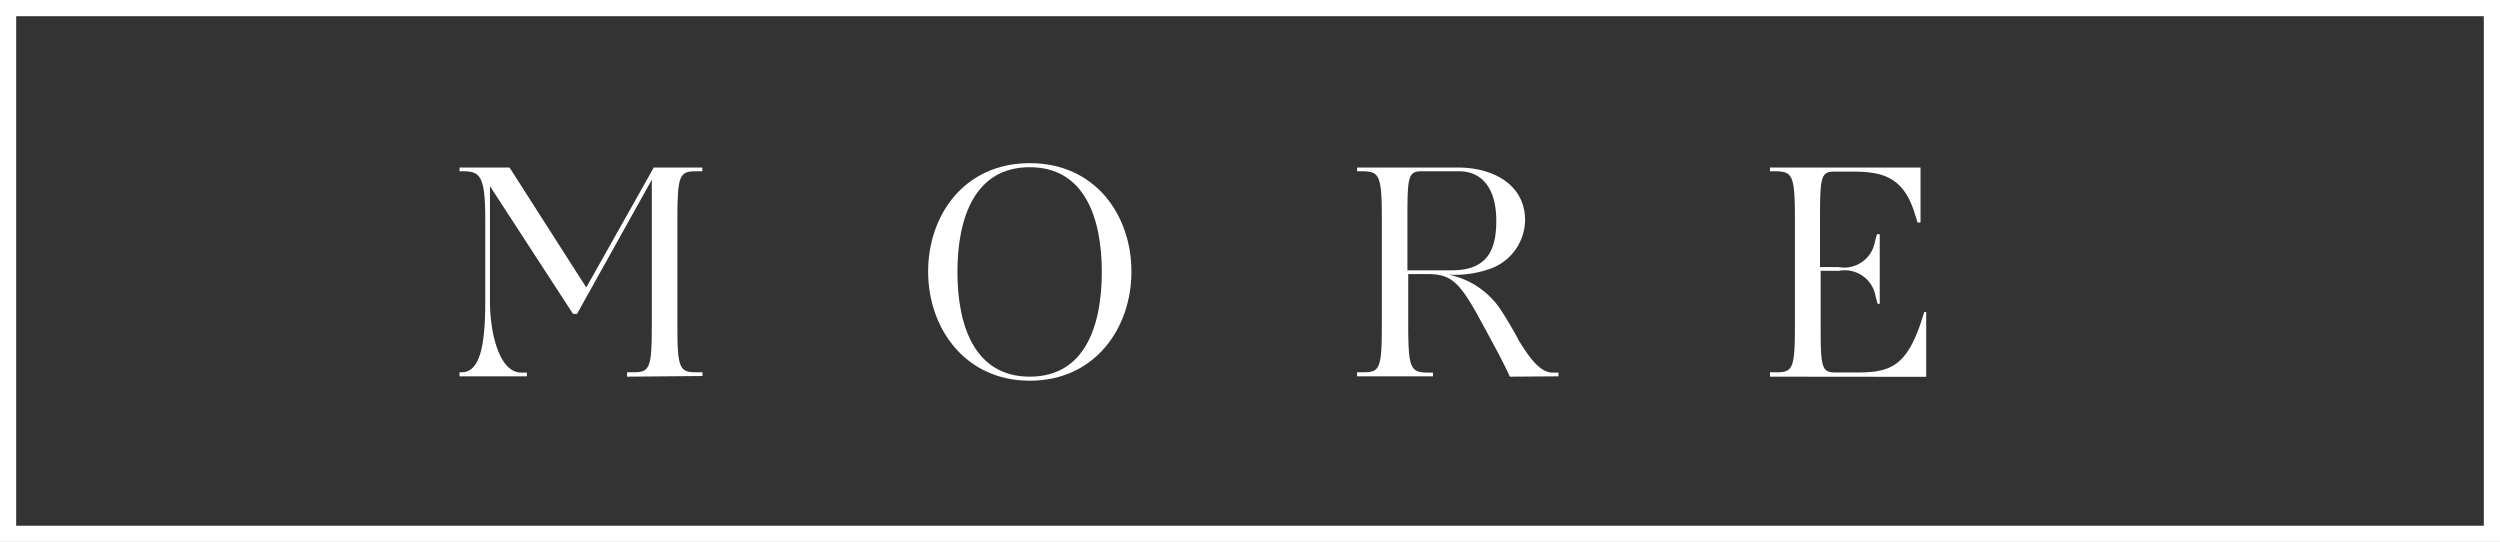
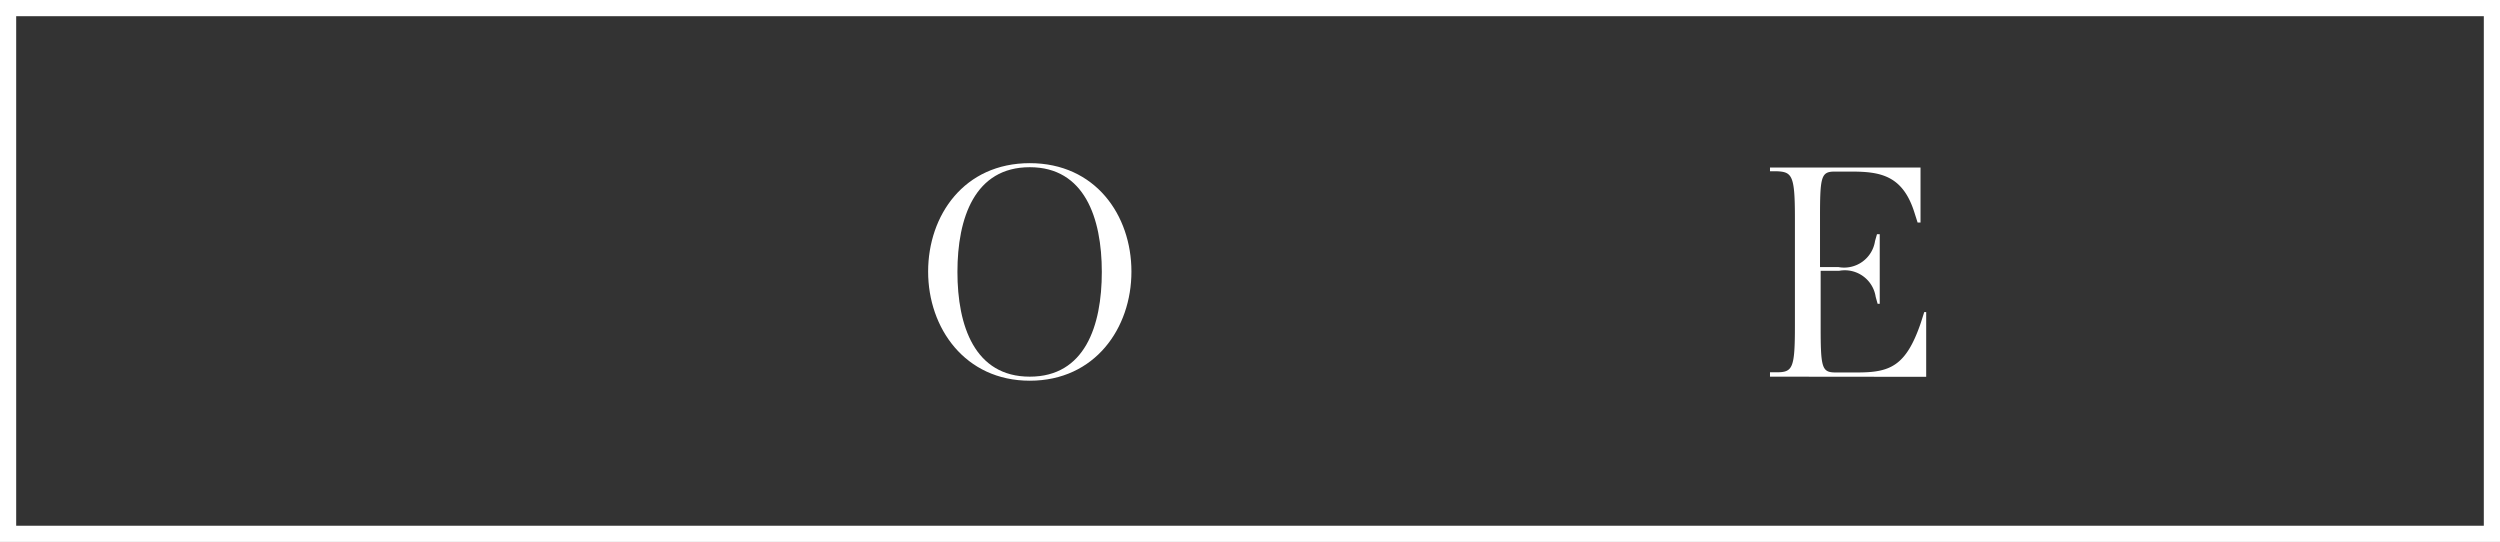
<svg xmlns="http://www.w3.org/2000/svg" viewBox="0 0 154.45 33.48">
  <rect x="0" y="0" width="154.45" height="33.48" fill="#333333" stroke="none" />
  <defs>
    <style>.cls-1{fill:#fff;}.cls-2{fill:none;stroke:#fff;stroke-miterlimit:10;}</style>
  </defs>
  <title>アセット 9</title>
  <g id="レイヤー_2" data-name="レイヤー 2">
    <g id="レイヤー_1-2" data-name="レイヤー 1">
-       <path class="cls-1" d="M38.74,23.27V23l.4,0c1,0,1.13-.25,1.13-2.9v-9l-4.62,8.29H35.4l-5.13-7.89V18.7c0,1.5.44,4.24,1.88,4.32l.4,0v.23H28.39V23l.21,0c1-.08,1.38-1.5,1.38-4.32V13.48c0-2.63-.36-2.86-1.25-2.9l-.34,0v-.23h3.09l4.74,7.41,4.17-7.41h3v.23l-.4,0c-1,0-1.14.25-1.14,2.9v6.64C41.84,22.77,42,23,43,23l.4,0v.23Z" />
      <path class="cls-1" d="M63.62,23.52c-4,0-6.28-3.25-6.28-6.74s2.23-6.7,6.28-6.7,6.28,3.21,6.28,6.7S67.65,23.52,63.62,23.52Zm0-13.19c-3.4,0-4.47,3.13-4.47,6.47s1.07,6.47,4.47,6.47,4.45-3.13,4.45-6.47S67,10.33,63.62,10.33Z" />
-       <path class="cls-1" d="M93.28,23.27c-.17-.37-.4-.85-.8-1.6s-1-1.86-1.33-2.45c-1.09-1.9-1.61-2.29-3-2.29H87v3.19c0,2.65.17,2.86,1.13,2.9l.4,0v.23H83.84V23l.4,0c1,0,1.13-.25,1.13-2.9V13.48c0-2.65-.17-2.86-1.13-2.9l-.4,0v-.23h6.22c2.24,0,4.16,1.09,4.16,3.26a3.24,3.24,0,0,1-2.17,3,6.63,6.63,0,0,1-2.55.36,5.08,5.08,0,0,1,3.32,2.33c.33.51.85,1.4,1,1.72.77,1.25,1.38,2,2.11,2l.35,0v.23ZM90.13,10.58H87.85c-.85,0-.9.31-.9,2.9V16.7h2.76c2.31,0,2.73-1.44,2.73-3.07C92.44,11.65,91.57,10.58,90.13,10.58Z" />
      <path class="cls-1" d="M109.35,23.27V23l.41,0c1,0,1.13-.25,1.13-2.9V13.48c0-2.65-.17-2.86-1.13-2.9l-.41,0v-.23h9.3v3.4h-.18l-.21-.66c-.73-2.28-2.13-2.49-3.91-2.49h-1c-.85,0-.91.31-.91,2.9v3h1.14a1.93,1.93,0,0,0,2.26-1.61l.12-.42h.17v4.3H116l-.12-.43a1.93,1.93,0,0,0-2.26-1.61h-1.14v3.38c0,2.59.06,2.9.91,2.9h1.36c2,0,3-.37,3.92-3.07l.21-.66H119v4Z" />
      <rect class="cls-2" x="0.5" y="0.5" width="153.45" height="32.48" />
    </g>
  </g>
</svg>